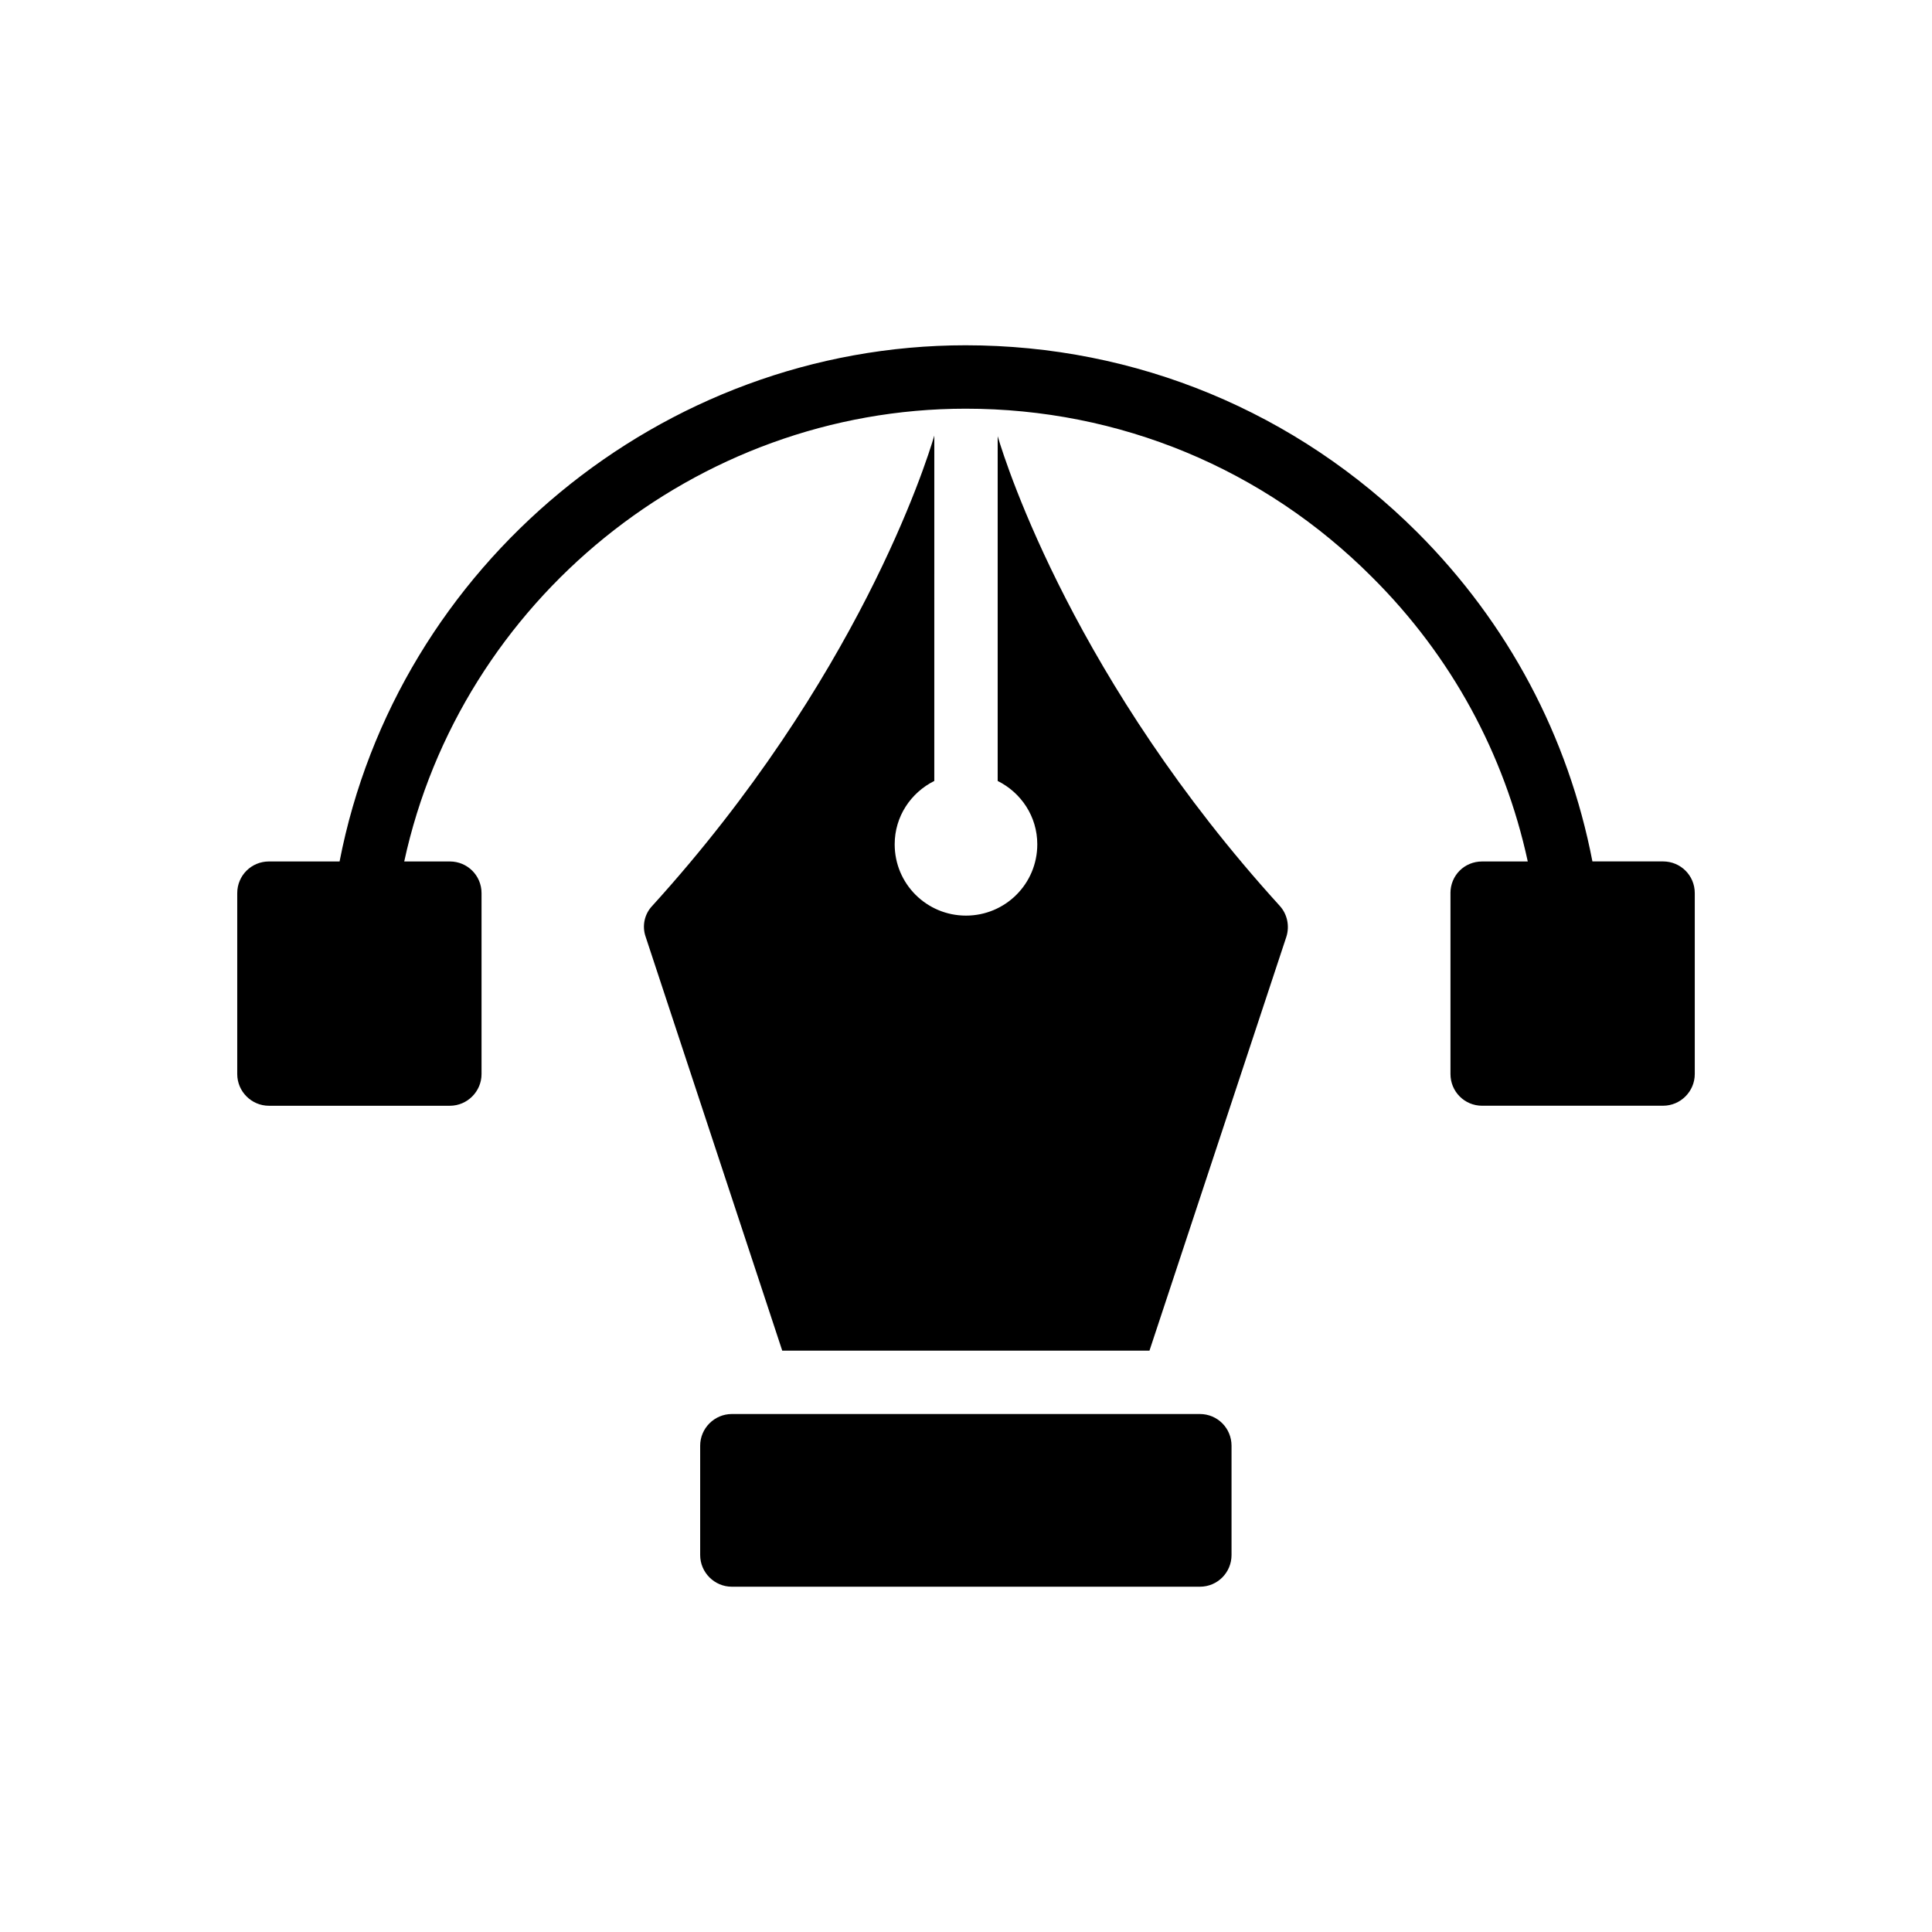
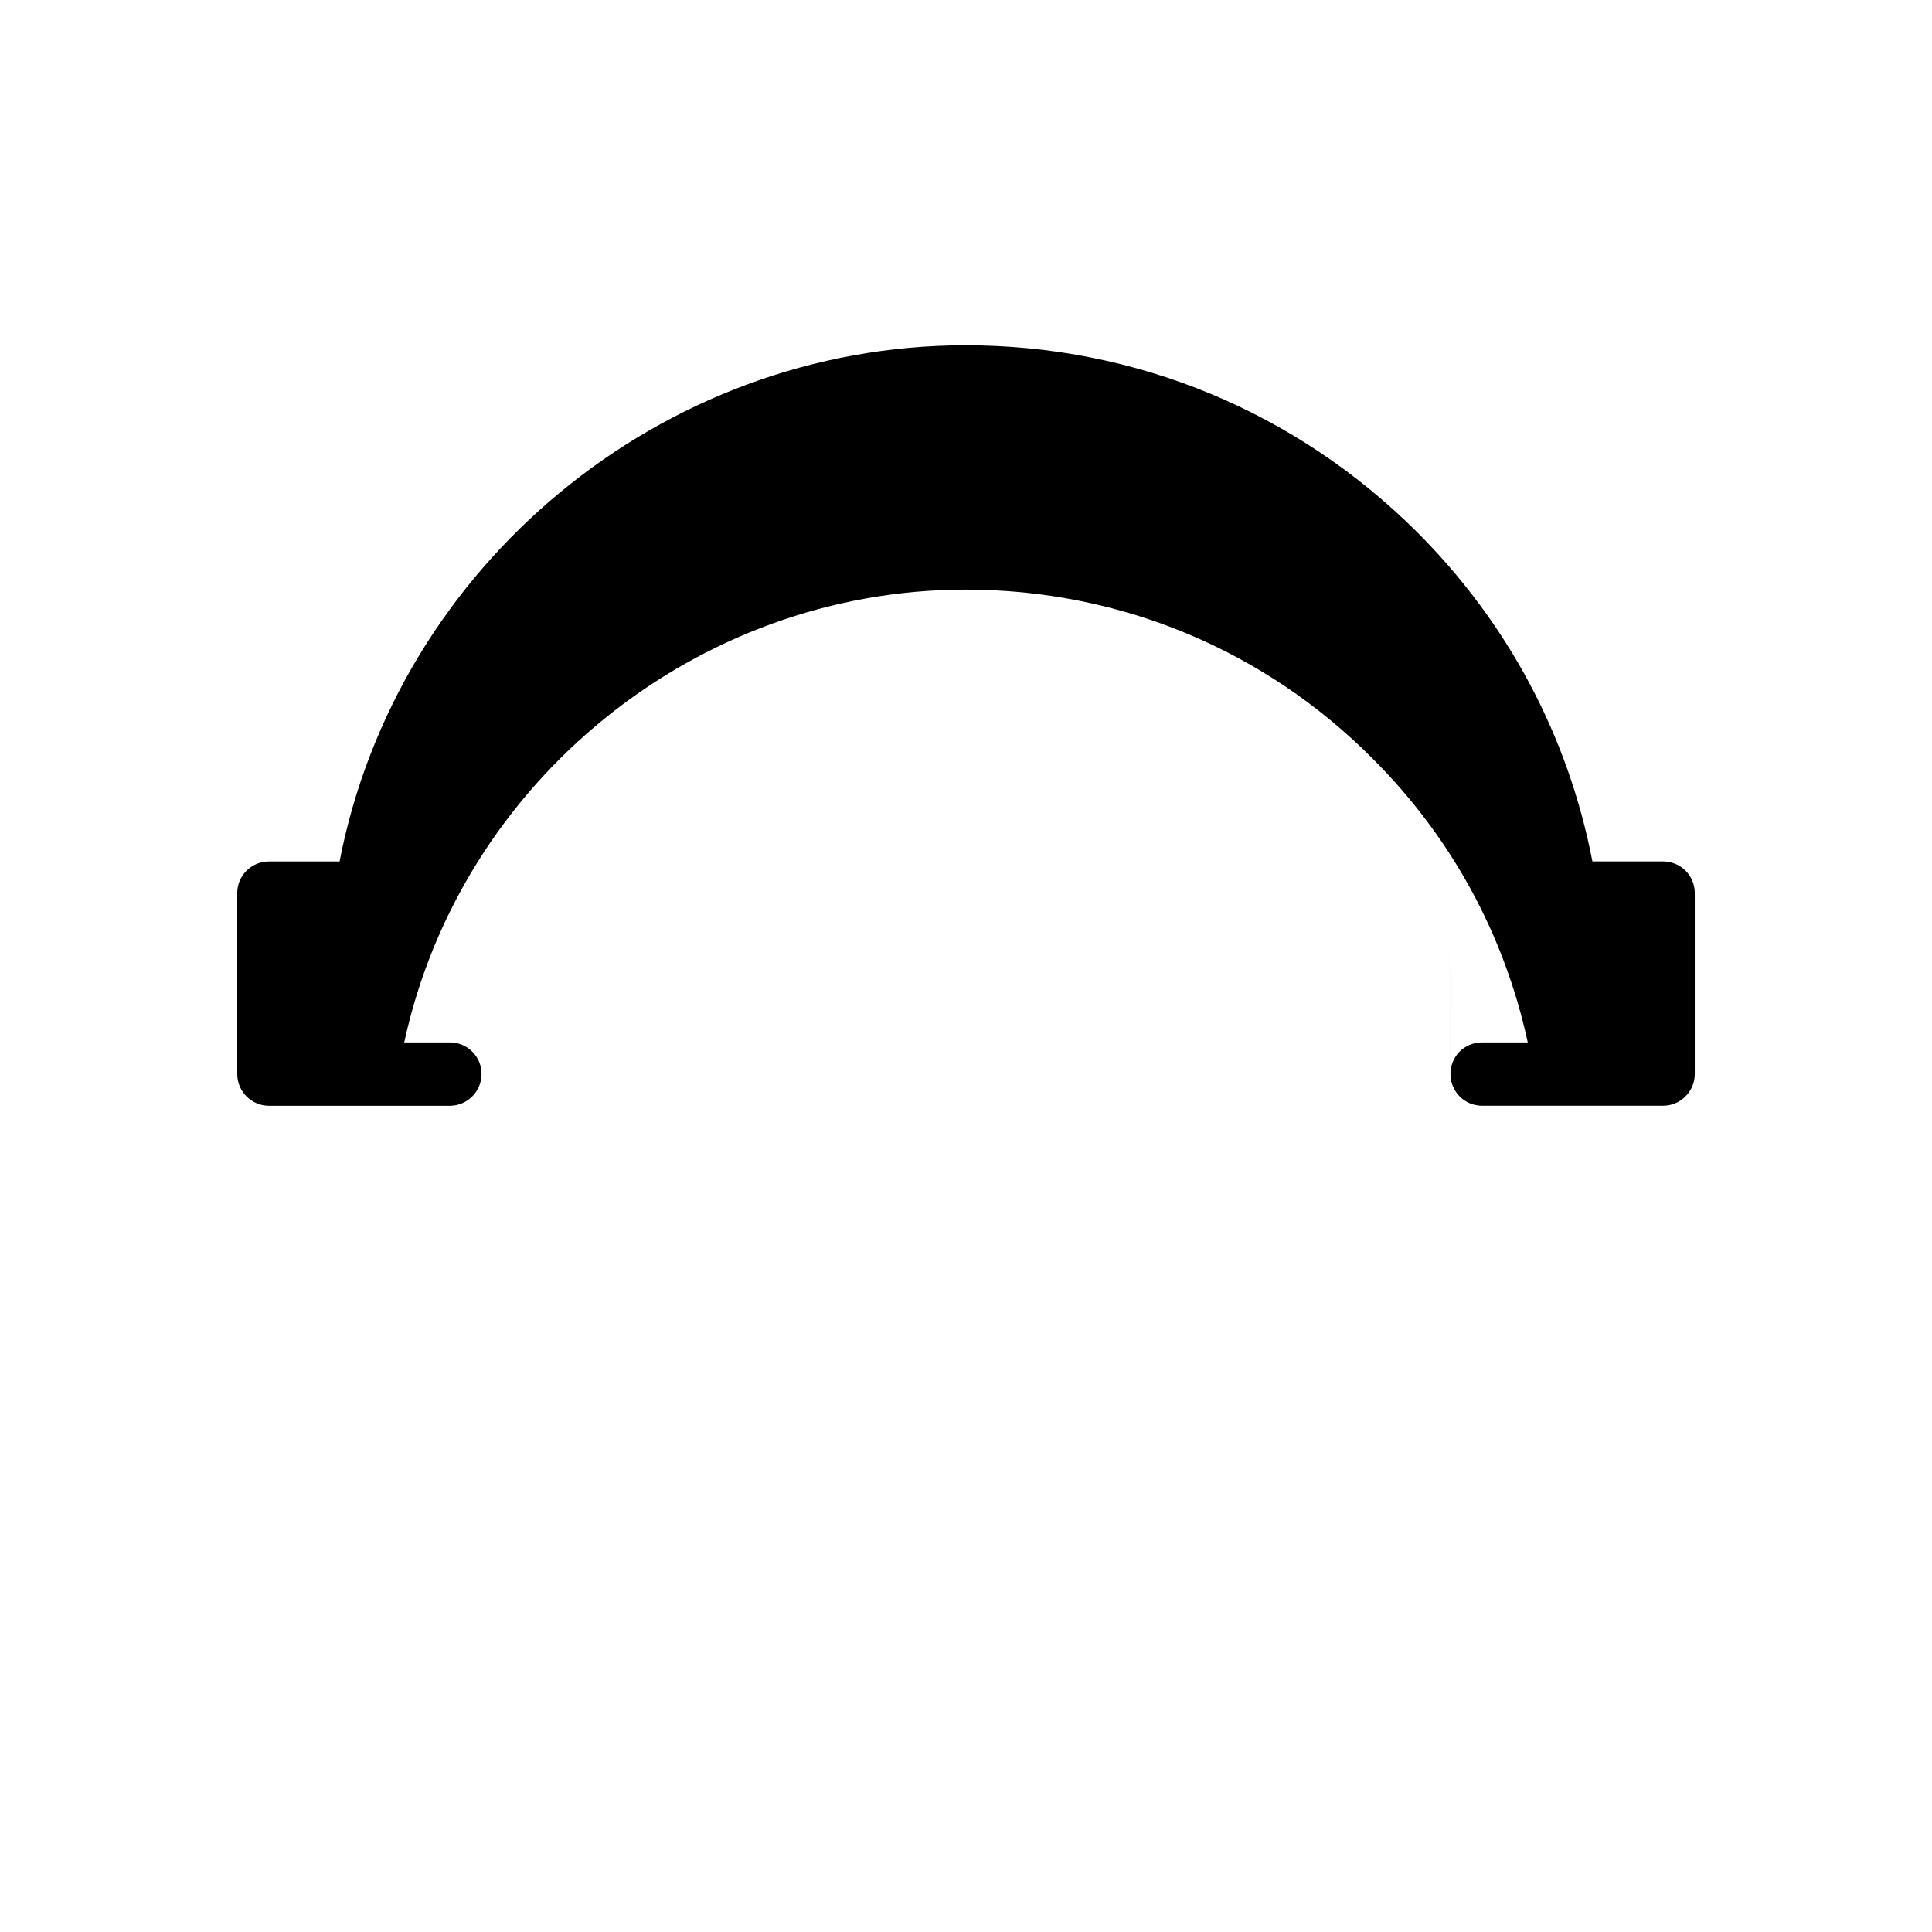
<svg xmlns="http://www.w3.org/2000/svg" fill="#000000" width="800px" height="800px" version="1.1" viewBox="144 144 512 512">
  <g>
-     <path d="m528.39 380.69v47.945c0 4.617 3.695 8.398 8.398 8.398l47.945-0.004c4.617 0 8.398-3.777 8.398-8.398v-47.945c0-4.703-3.777-8.398-8.398-8.398h-18.727c-6.383-33.082-22.336-63.145-46.434-87.242-31.992-31.906-74.48-49.543-119.66-49.543-80.609 0-150.72 58.359-165.92 136.79l-18.723 0.004c-4.617 0-8.398 3.695-8.398 8.398v47.945c0 4.617 3.777 8.398 8.398 8.398h47.945c4.617 0 8.398-3.777 8.398-8.398v-47.945c0-4.703-3.777-8.398-8.398-8.398h-12.09c14.945-69.023 77.25-119.99 148.79-119.99 40.723 0 79.016 15.871 107.73 44.672 20.906 20.824 35.016 46.688 41.23 75.32h-12.09c-4.707 0-8.402 3.695-8.402 8.398z" />
-     <path d="m337.95 518.73c-4.617 0-8.398 3.777-8.398 8.398v28.969c0 4.617 3.777 8.398 8.398 8.398h124.02c4.703 0 8.398-3.777 8.398-8.398v-28.969c0-4.617-3.695-8.398-8.398-8.398z" />
-     <path d="m483.13 384.04c-53.91-59.281-72.297-116.21-74.734-124.44v91.359c6.215 3.106 10.496 9.406 10.496 16.793 0 10.496-8.48 18.895-18.895 18.895-10.41 0-18.895-8.398-18.895-18.895 0-7.391 4.281-13.688 10.496-16.793l0.004-91.523c-2.266 7.727-20.402 64.738-74.73 124.61-2.098 2.184-2.769 5.375-1.762 8.23l36.191 109.66h97.32l36.273-109.66c0.918-2.859 0.246-6.051-1.766-8.234z" />
+     <path d="m528.39 380.69v47.945c0 4.617 3.695 8.398 8.398 8.398l47.945-0.004c4.617 0 8.398-3.777 8.398-8.398v-47.945c0-4.703-3.777-8.398-8.398-8.398h-18.727c-6.383-33.082-22.336-63.145-46.434-87.242-31.992-31.906-74.48-49.543-119.66-49.543-80.609 0-150.72 58.359-165.92 136.79l-18.723 0.004c-4.617 0-8.398 3.695-8.398 8.398v47.945c0 4.617 3.777 8.398 8.398 8.398h47.945c4.617 0 8.398-3.777 8.398-8.398c0-4.703-3.777-8.398-8.398-8.398h-12.09c14.945-69.023 77.25-119.99 148.79-119.99 40.723 0 79.016 15.871 107.73 44.672 20.906 20.824 35.016 46.688 41.23 75.32h-12.09c-4.707 0-8.402 3.695-8.402 8.398z" />
  </g>
</svg>